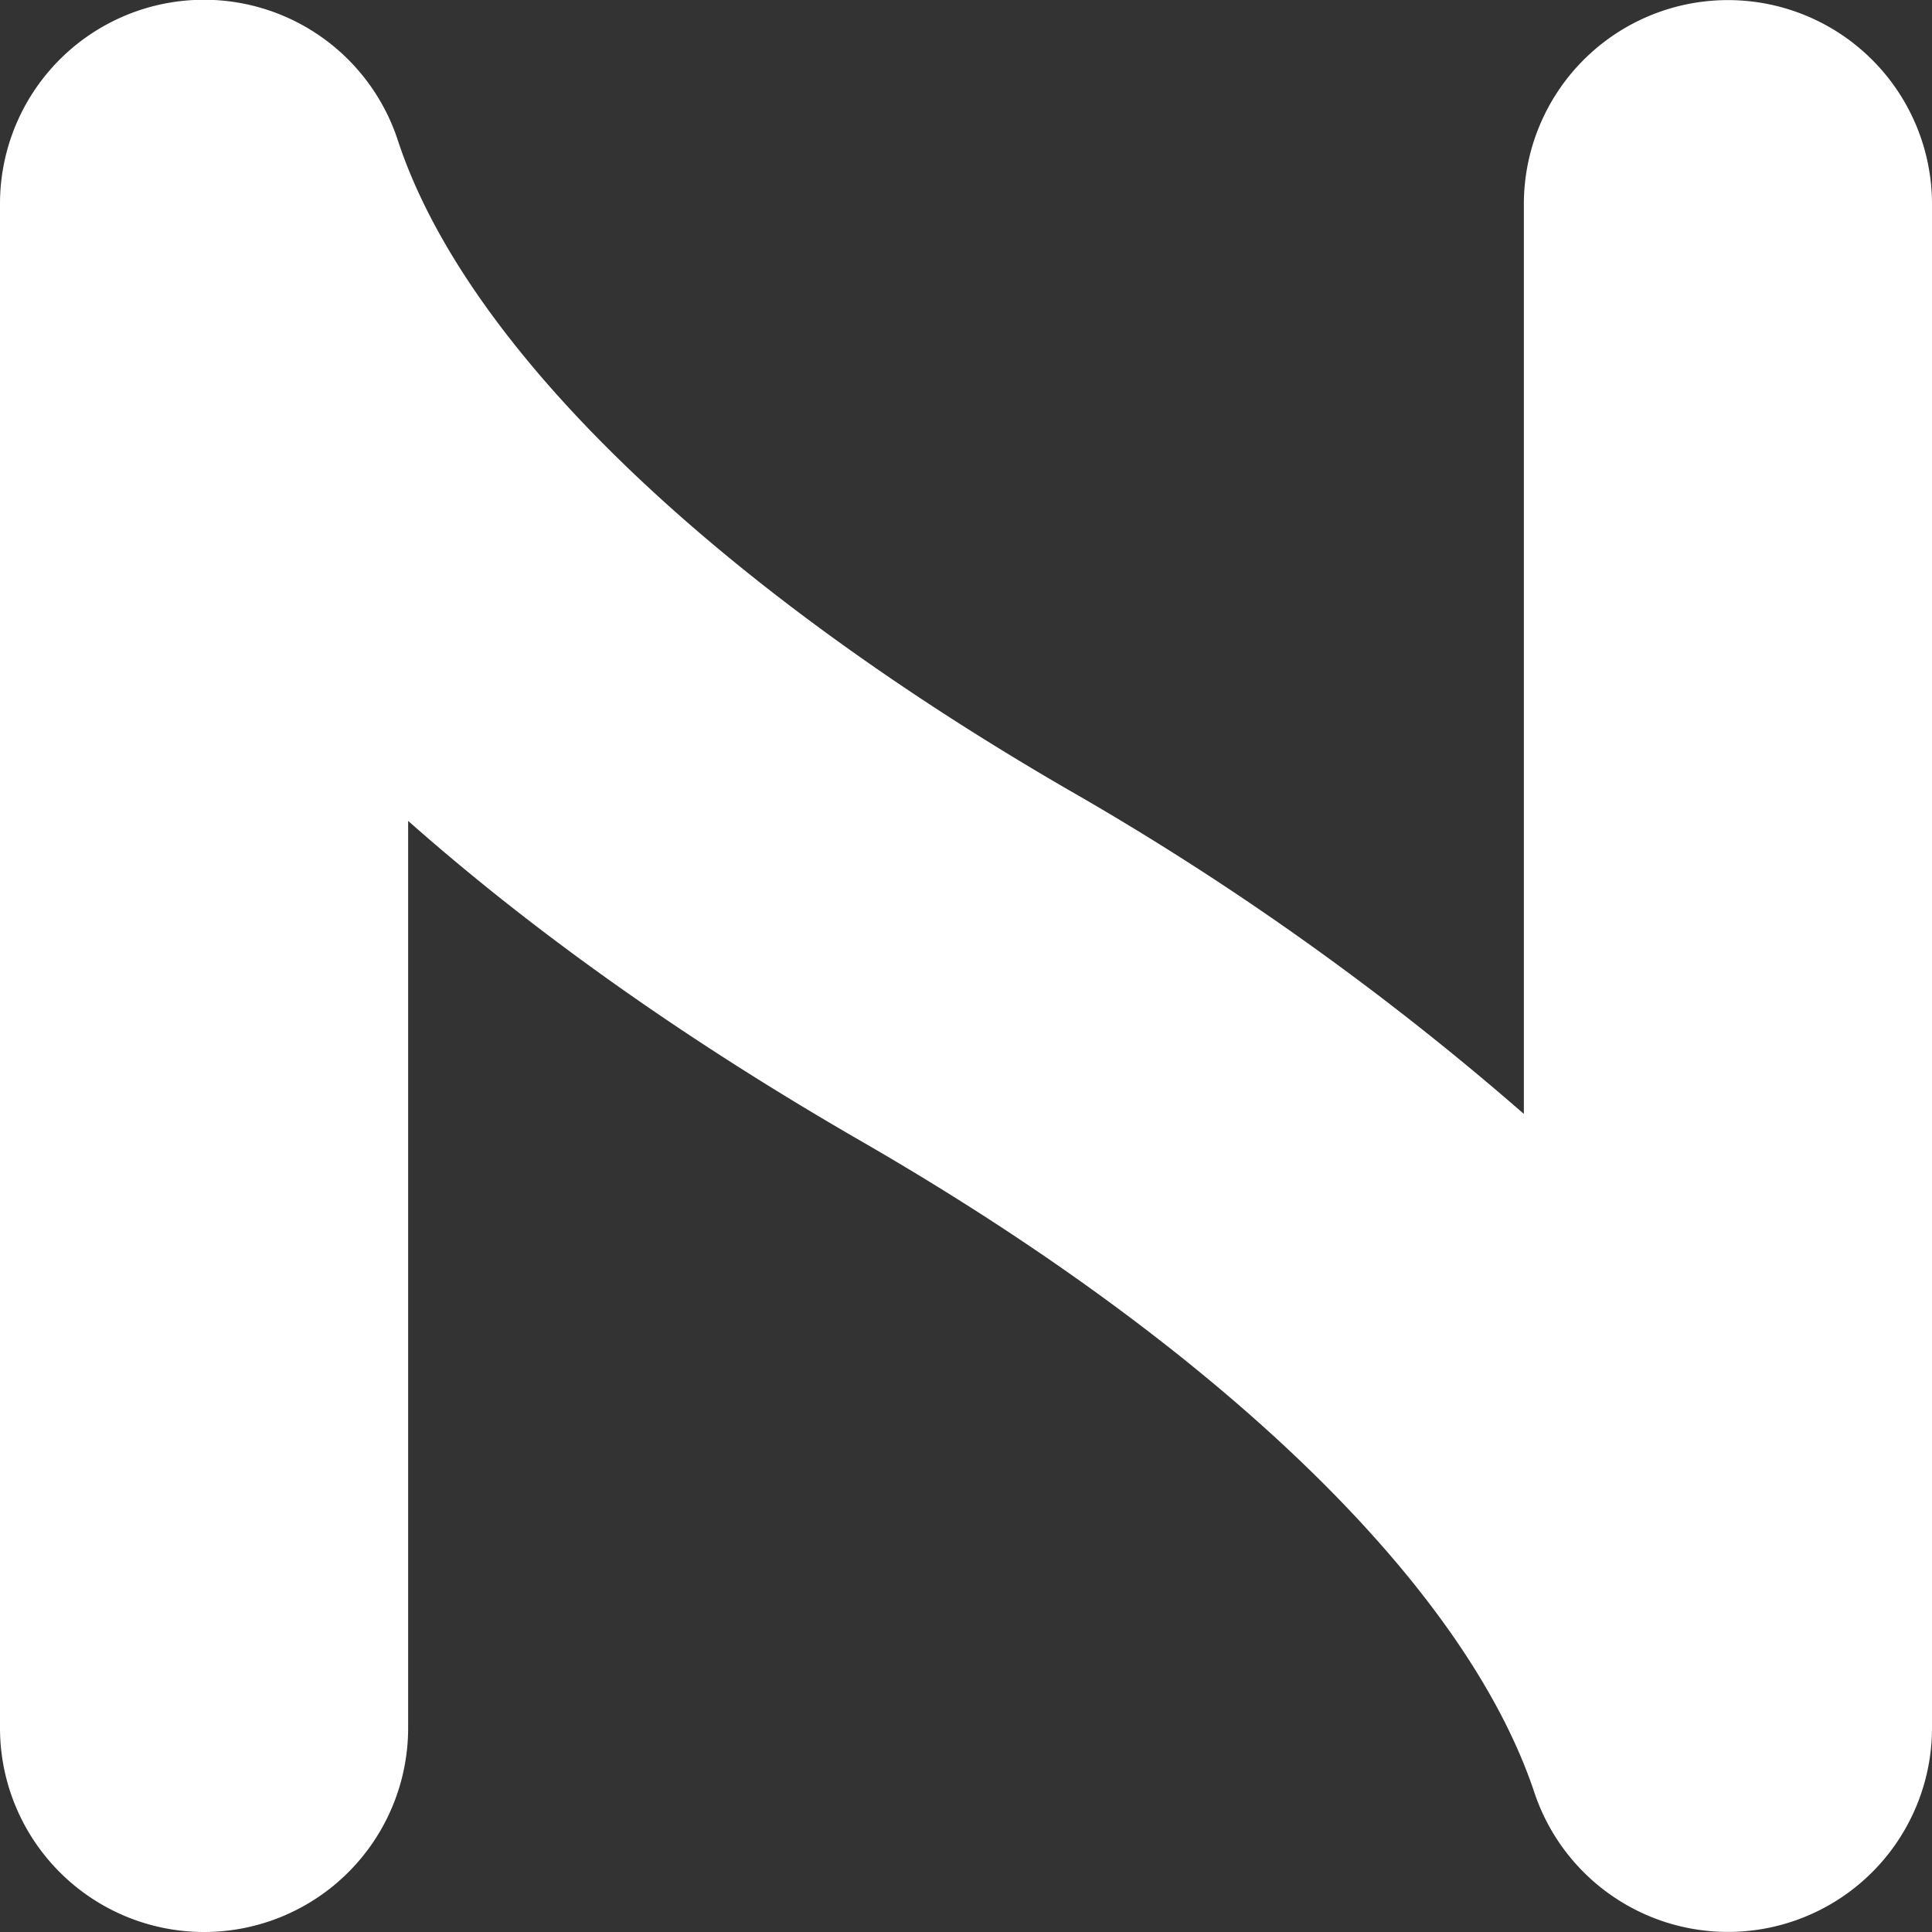
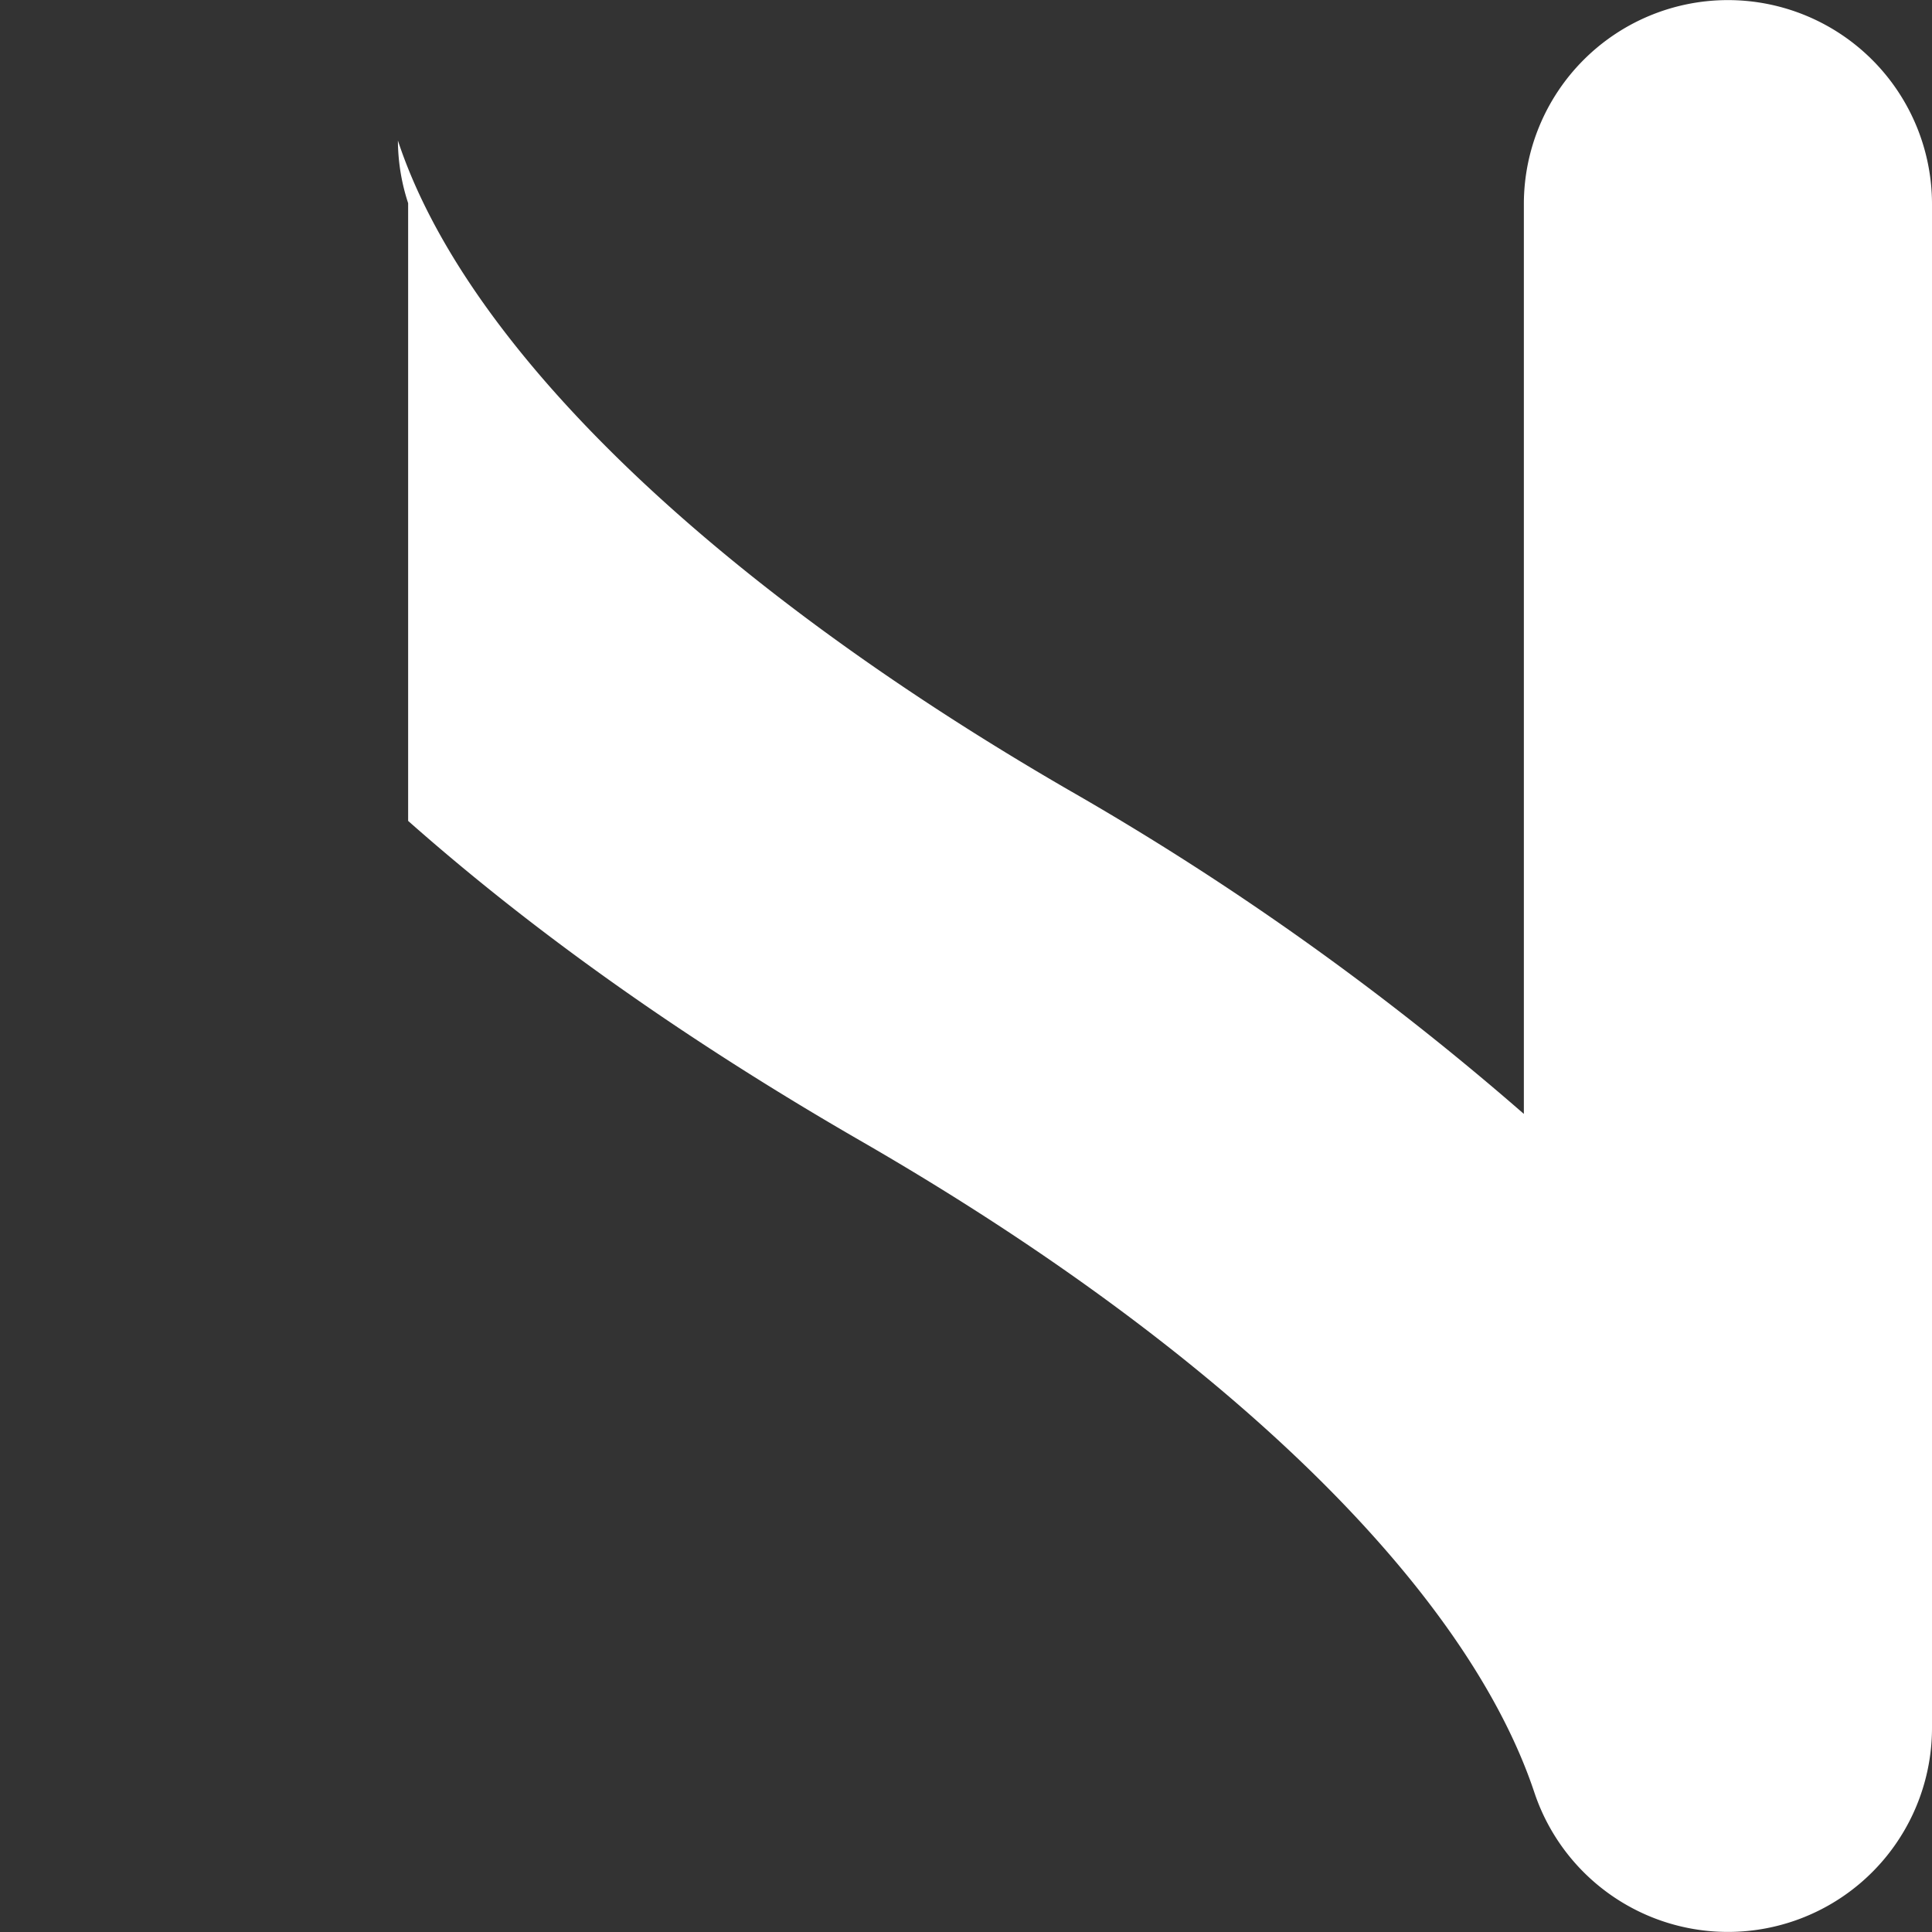
<svg xmlns="http://www.w3.org/2000/svg" viewBox="0 0 192.47 192.48">
  <rect x="0" y="0" width="192.47" height="192.48" fill="#333333" stroke="none" />
  <g id="Layer_2" data-name="Layer 2">
    <g id="Layer_1-2" data-name="Layer 1">
-       <path d="M192.47,172.11V172a20.33,20.33,0,0,1-39.61,6.58C146,158,121.64,134.41,86.06,113.84,67.22,103,52.38,92.15,40.66,81.78v90.36a20.33,20.33,0,1,1-40.66,0v-152a.31.31,0,0,1,0,.1A20.32,20.32,0,0,1,39.64,14c6.74,20.46,31.08,44,66.77,64.67a283.54,283.54,0,0,1,45.4,32.3V20.34a20.33,20.33,0,1,1,40.66,0V172.11Z" fill="#fff" />
+       <path d="M192.47,172.11V172a20.33,20.33,0,0,1-39.61,6.58C146,158,121.64,134.41,86.06,113.84,67.22,103,52.38,92.15,40.66,81.78v90.36v-152a.31.31,0,0,1,0,.1A20.32,20.32,0,0,1,39.64,14c6.74,20.46,31.08,44,66.77,64.67a283.54,283.54,0,0,1,45.4,32.3V20.34a20.33,20.33,0,1,1,40.66,0V172.11Z" fill="#fff" />
    </g>
  </g>
</svg>